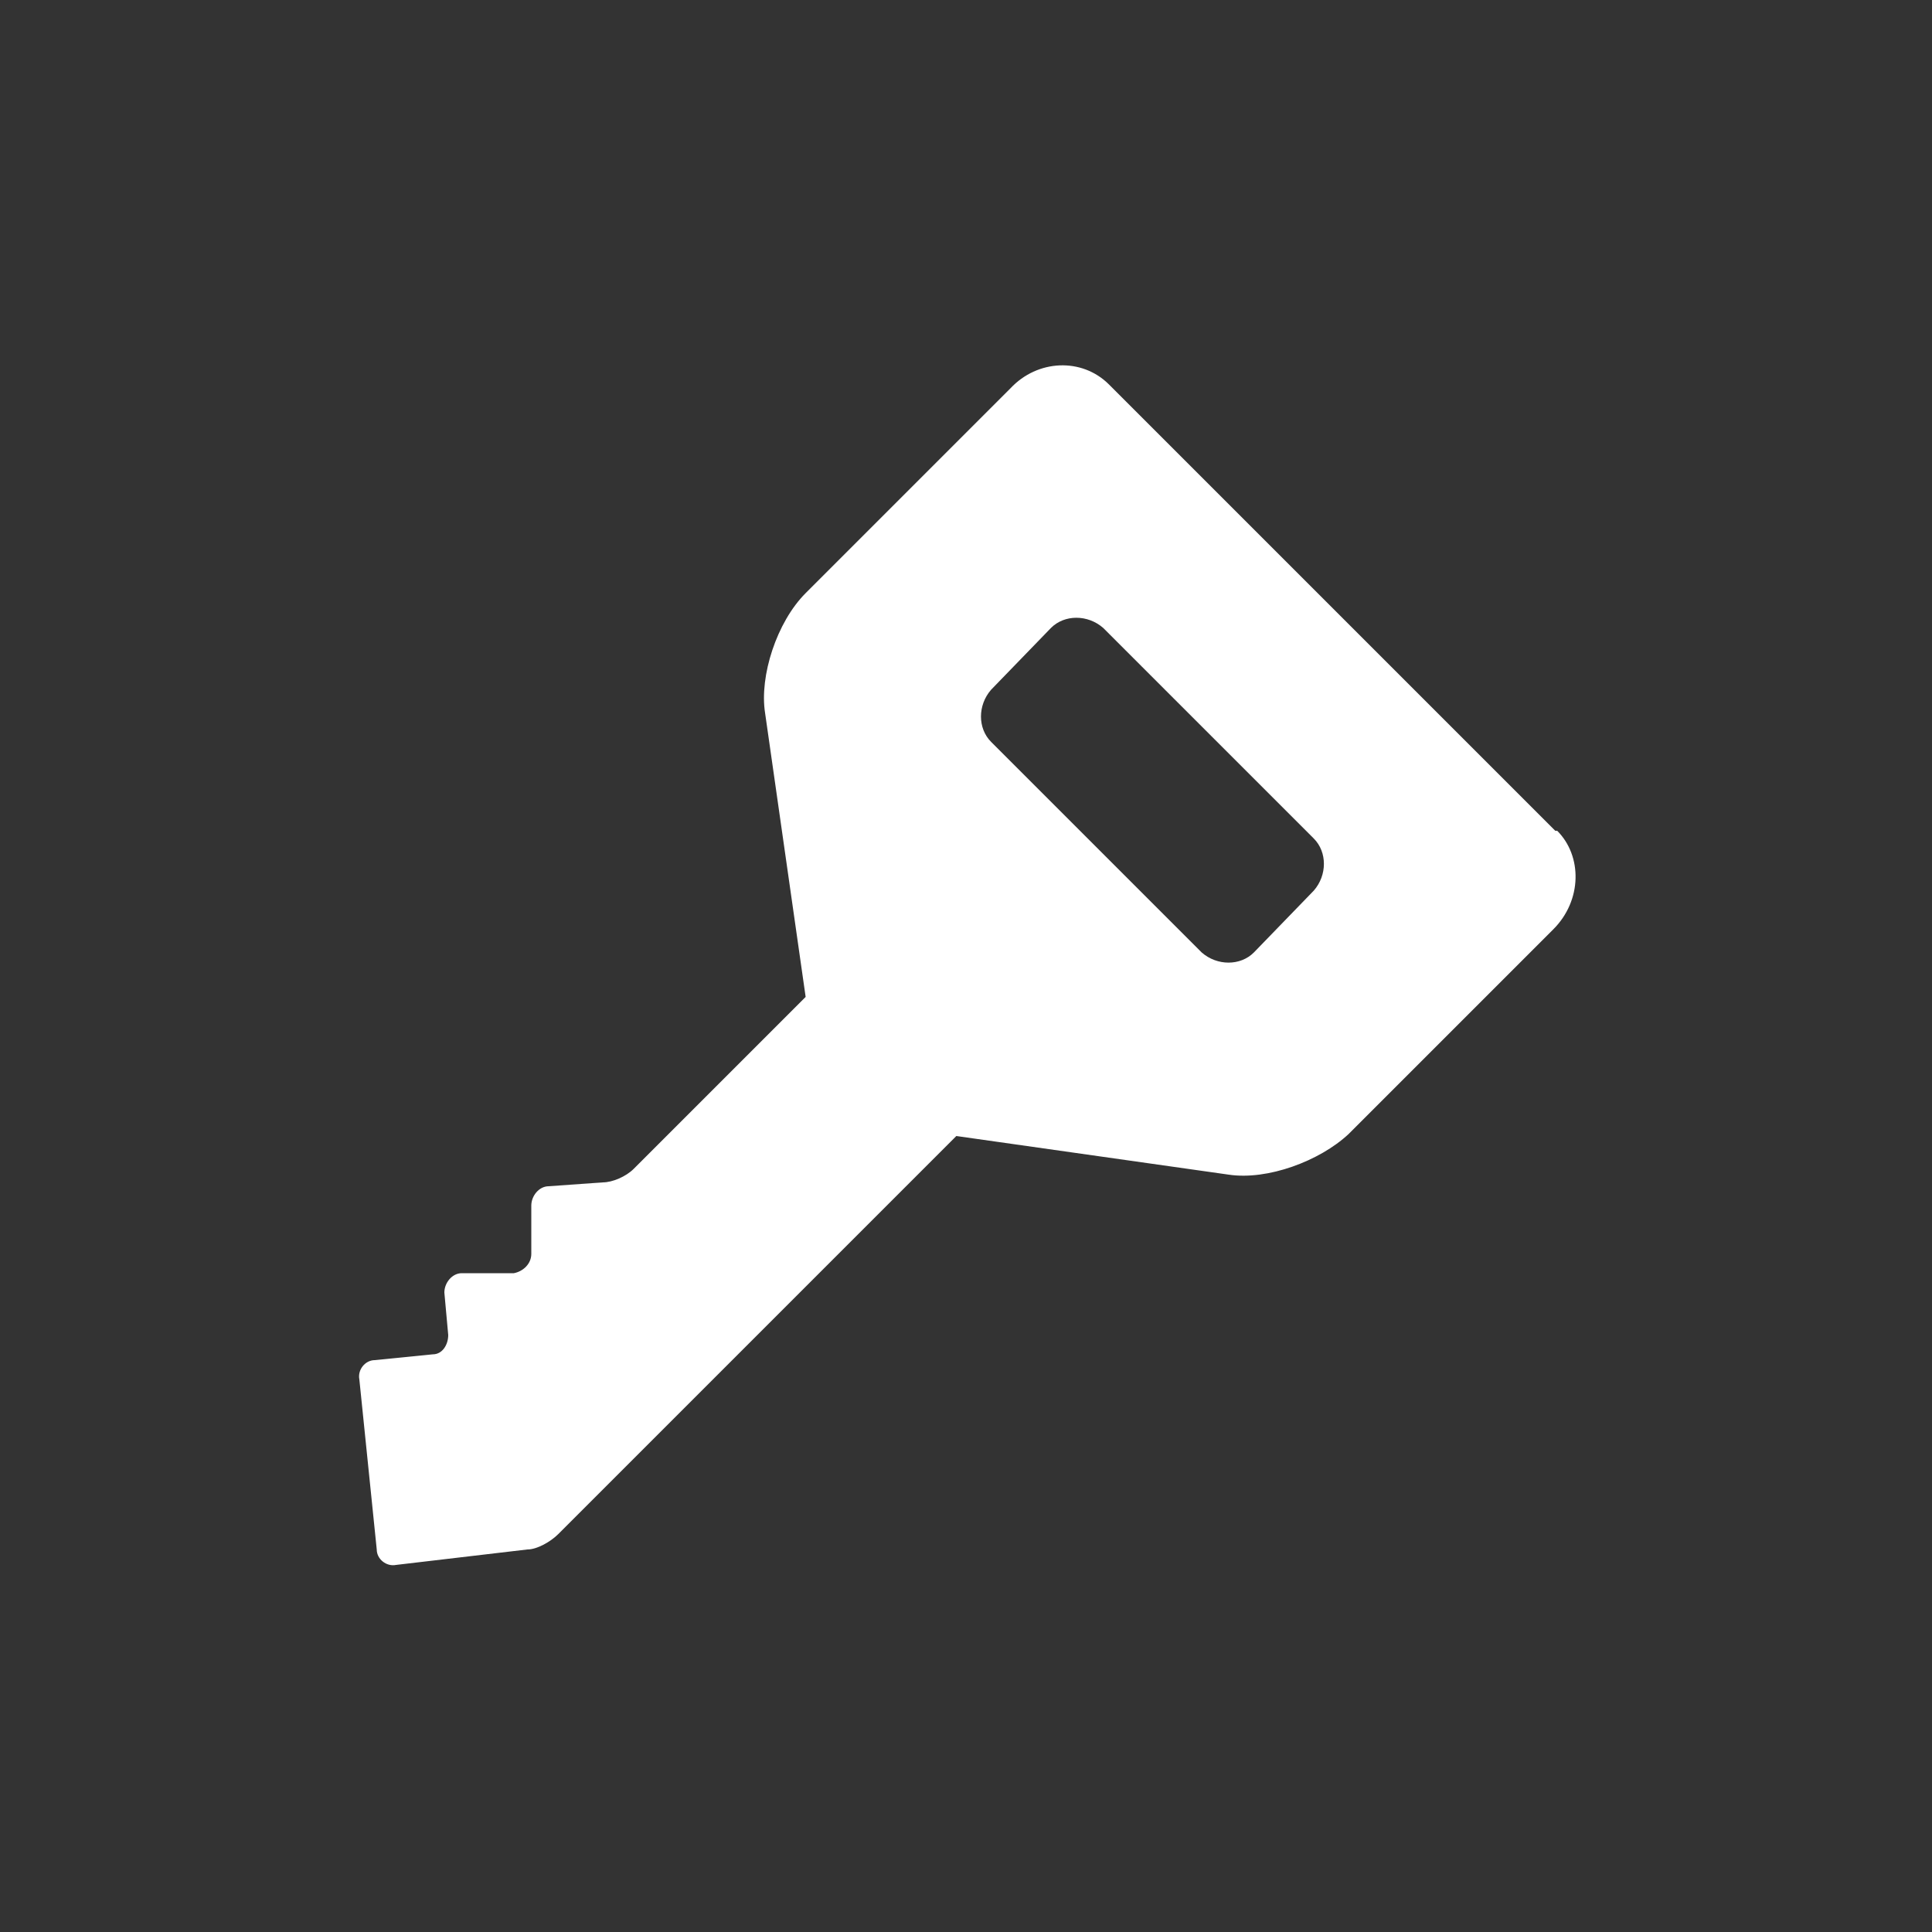
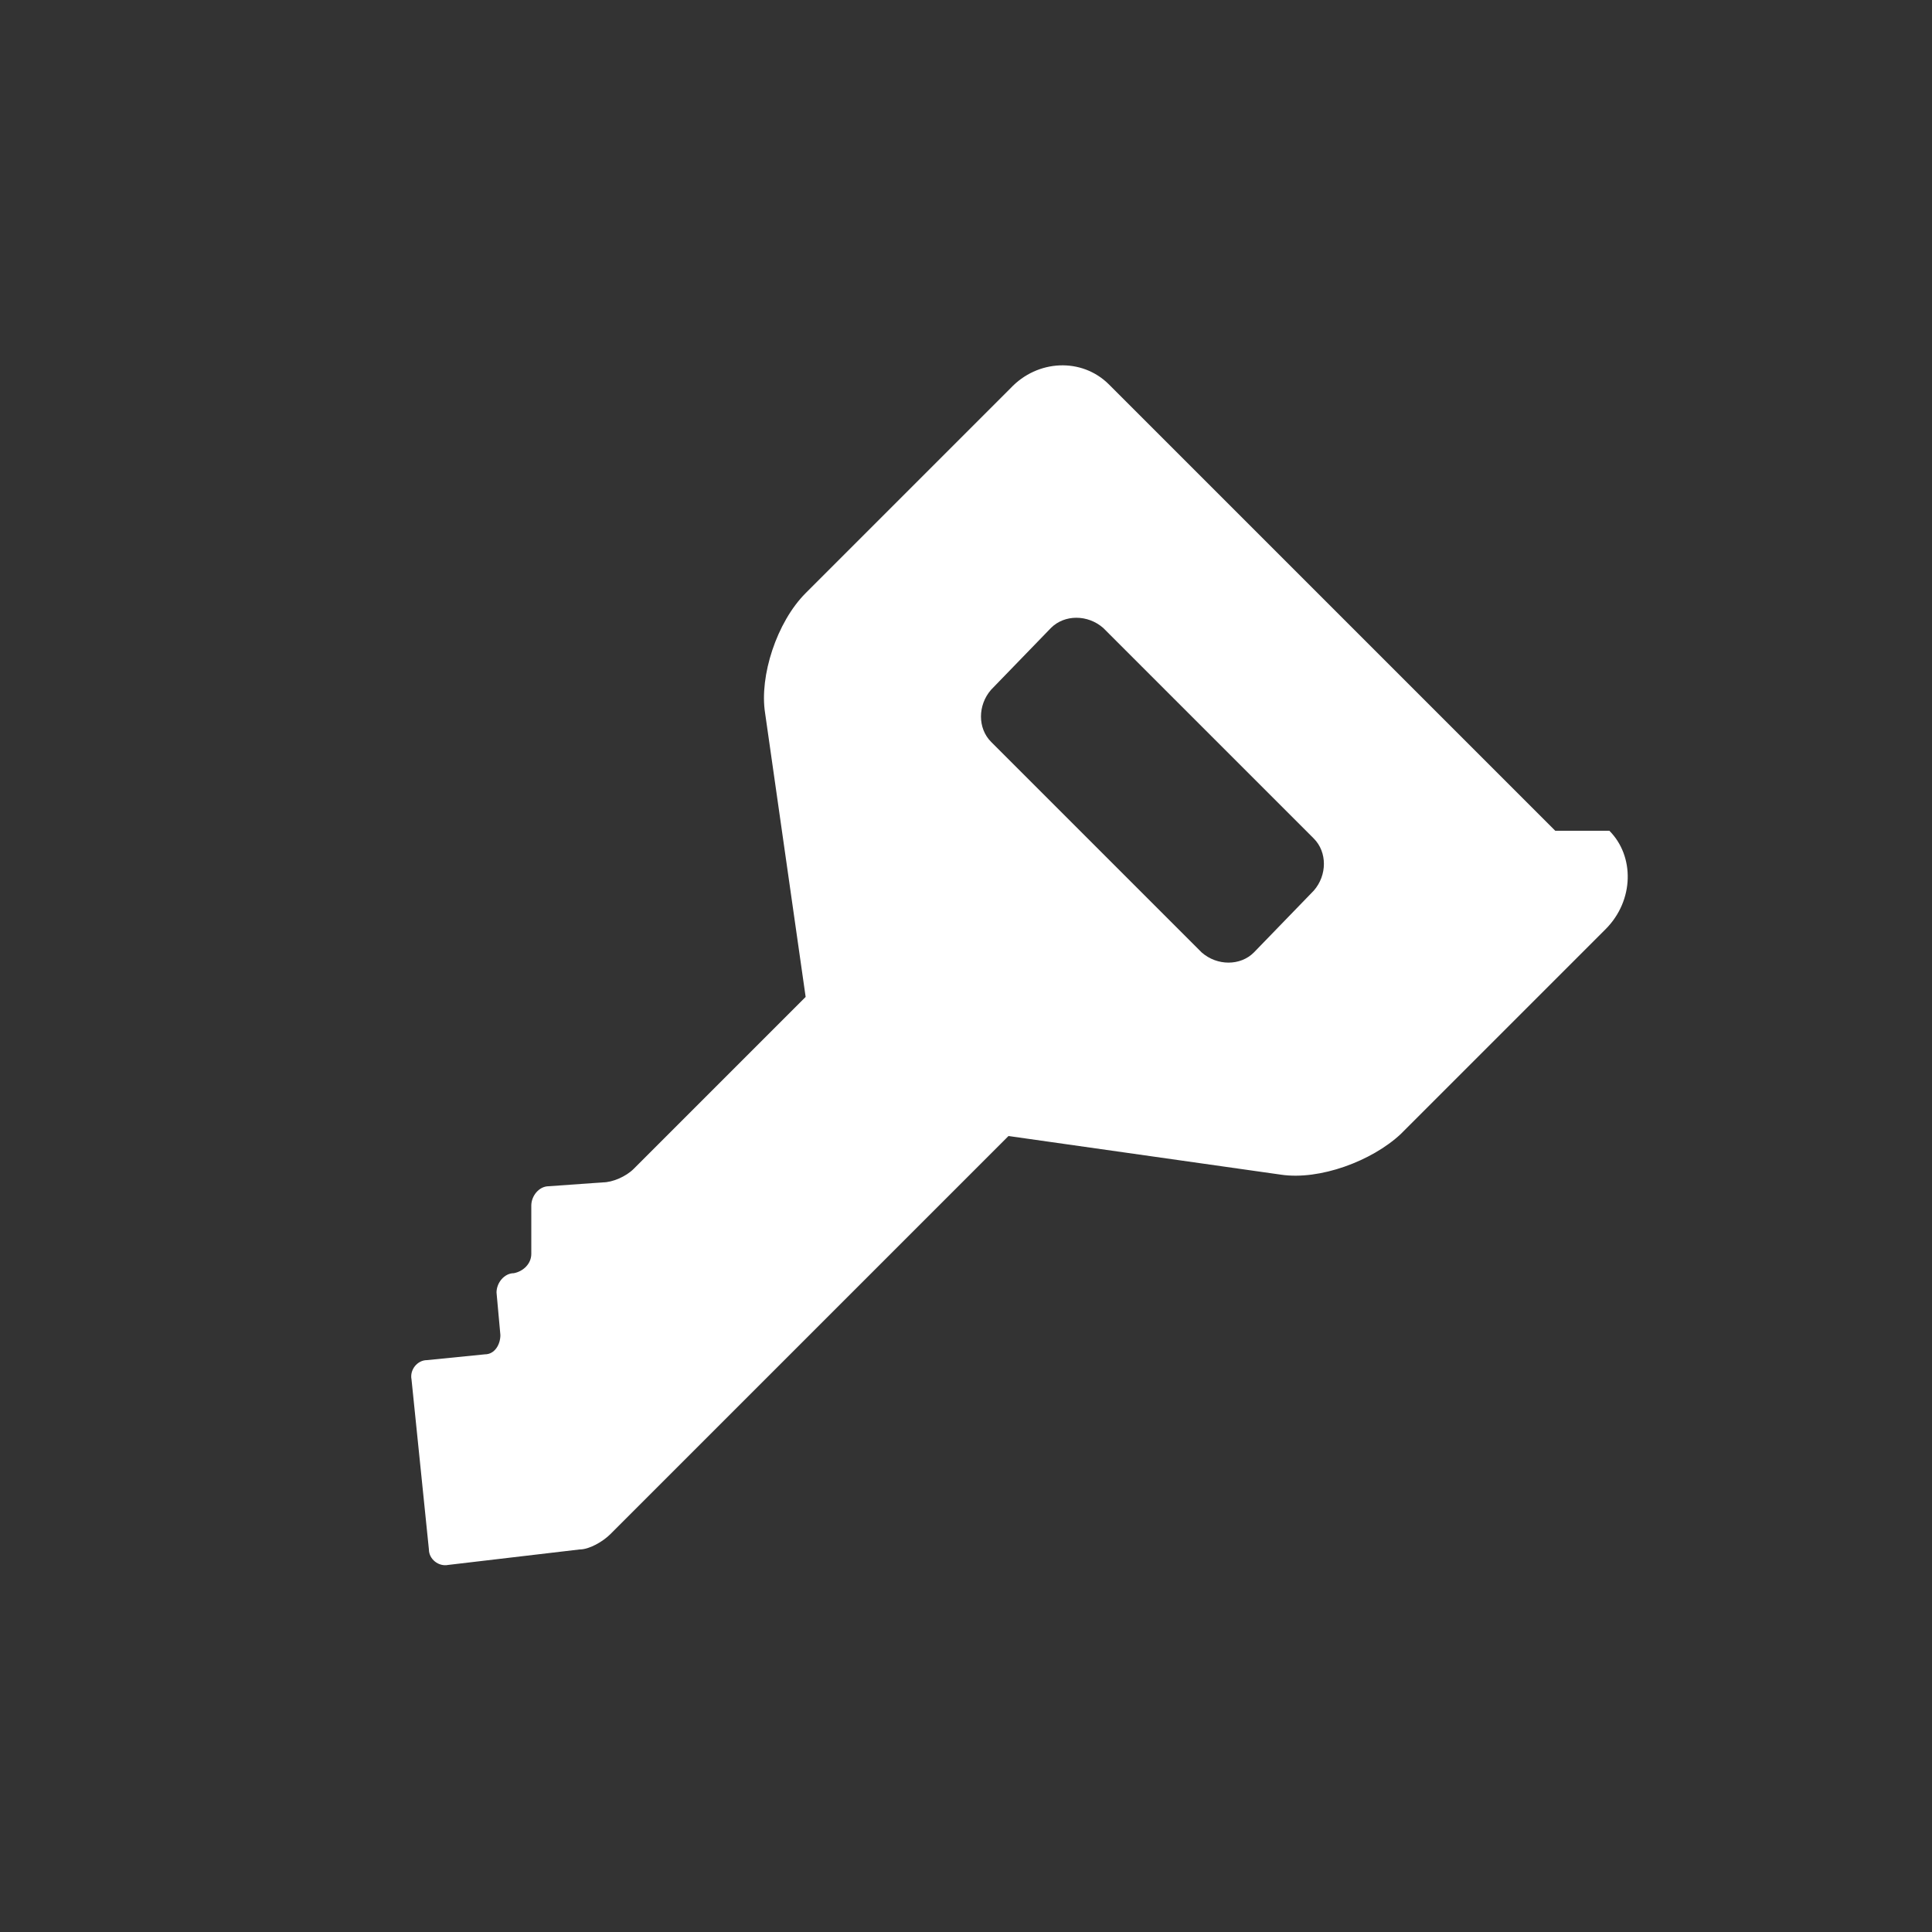
<svg xmlns="http://www.w3.org/2000/svg" id="_レイヤー_1" data-name="レイヤー 1" version="1.1" viewBox="0 0 100 100">
  <rect x="0" y="0" width="100" height="100" fill="#333333" stroke="none" />
  <defs>
    <style>
      .cls-1 {
        fill: #fff;
        stroke-width: 0px;
      }
    </style>
  </defs>
-   <path class="cls-1" d="M80.5,43l-23.1-23.1c-1.4-1.4-3.7-1.3-5.1.2l-10.6,10.6c-1.5,1.5-2.4,4.3-2.1,6.2l2.1,14.7-8.9,8.9c-.4.4-1.1.7-1.6.7l-2.8.2c-.5,0-.9.5-.9,1v2.5c0,.5-.4.9-.9,1h-2.7c-.5,0-.9.5-.9,1l.2,2.2c0,.5-.3,1-.8,1l-3,.3c-.5,0-.9.5-.8,1l.9,8.8c0,.5.5.9,1,.8l6.8-.8c.5,0,1.2-.4,1.6-.8l20.6-20.6,14.1,2c2,.3,4.7-.7,6.2-2.1l10.6-10.6c1.5-1.5,1.5-3.8.2-5.1ZM68,46.1l-3.1,3.2c-.7.7-1.9.7-2.7,0l-10.9-10.9c-.7-.7-.7-1.9,0-2.7l3.1-3.2c.7-.7,1.9-.7,2.7,0l10.9,10.9c.7.7.7,1.9,0,2.7Z" />
+   <path class="cls-1" d="M80.5,43l-23.1-23.1c-1.4-1.4-3.7-1.3-5.1.2l-10.6,10.6c-1.5,1.5-2.4,4.3-2.1,6.2l2.1,14.7-8.9,8.9c-.4.4-1.1.7-1.6.7l-2.8.2c-.5,0-.9.5-.9,1v2.5c0,.5-.4.9-.9,1c-.5,0-.9.5-.9,1l.2,2.2c0,.5-.3,1-.8,1l-3,.3c-.5,0-.9.5-.8,1l.9,8.8c0,.5.5.9,1,.8l6.8-.8c.5,0,1.2-.4,1.6-.8l20.6-20.6,14.1,2c2,.3,4.7-.7,6.2-2.1l10.6-10.6c1.5-1.5,1.5-3.8.2-5.1ZM68,46.1l-3.1,3.2c-.7.7-1.9.7-2.7,0l-10.9-10.9c-.7-.7-.7-1.9,0-2.7l3.1-3.2c.7-.7,1.9-.7,2.7,0l10.9,10.9c.7.7.7,1.9,0,2.7Z" />
</svg>